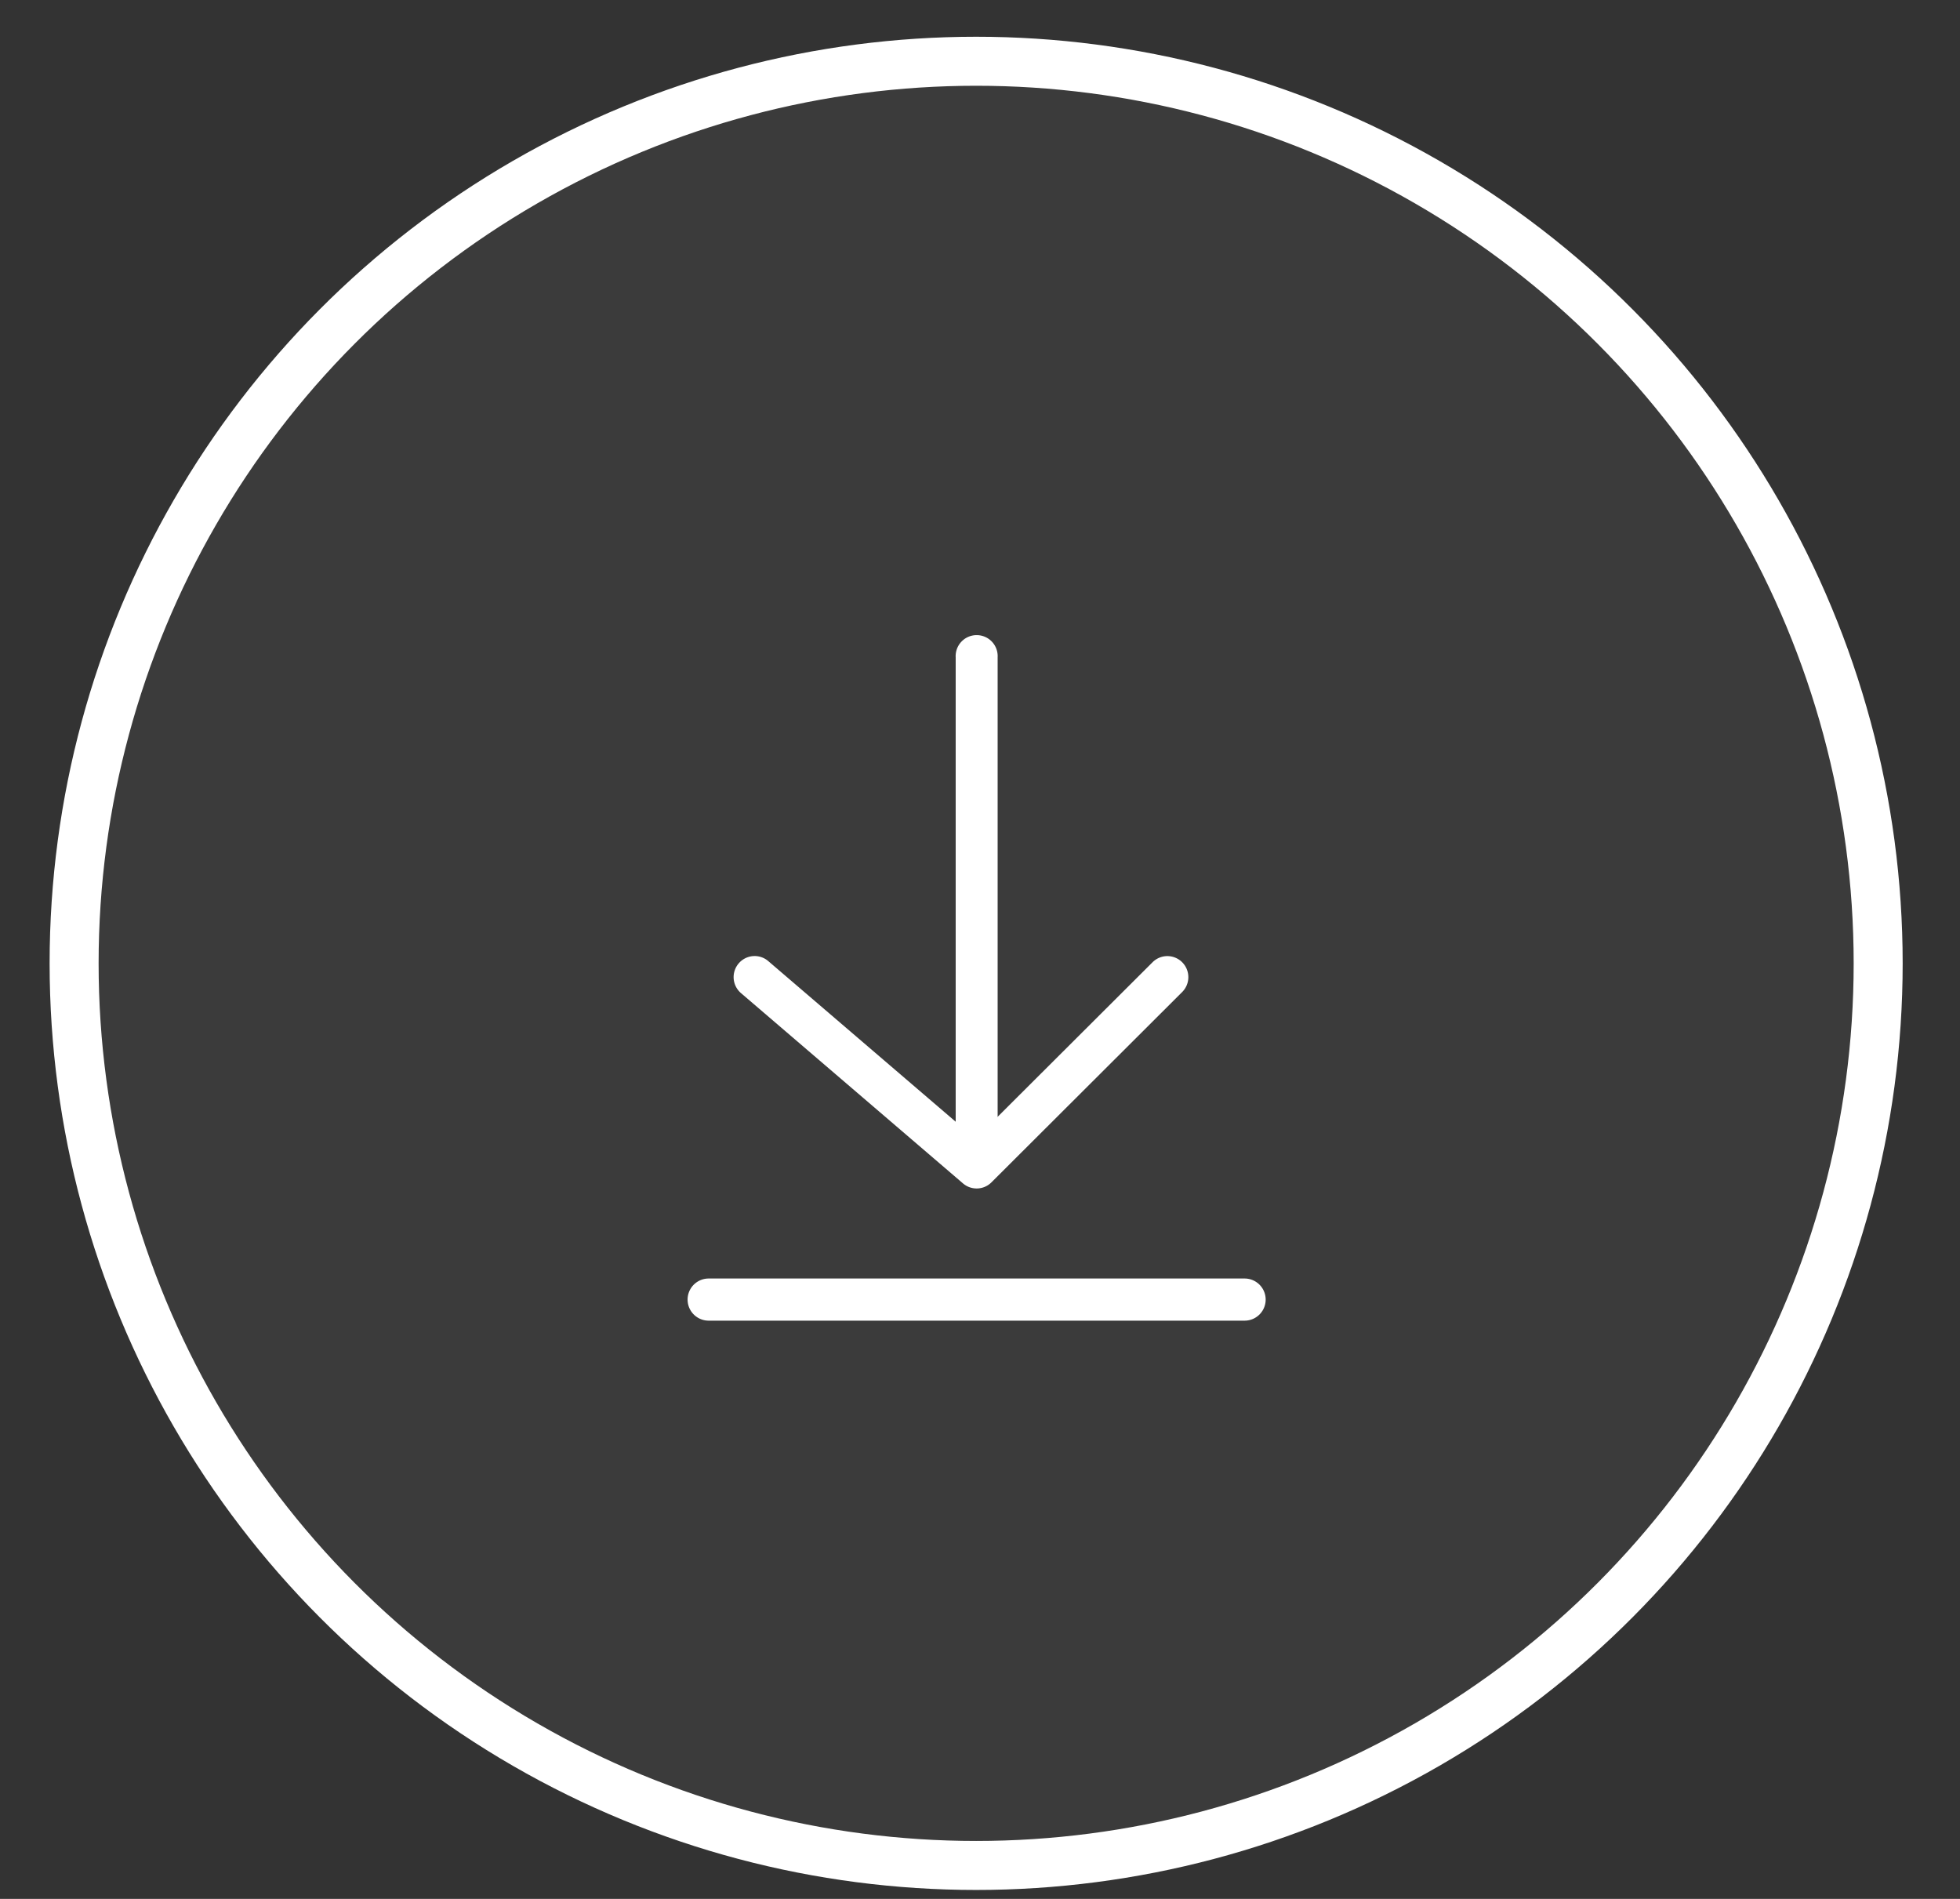
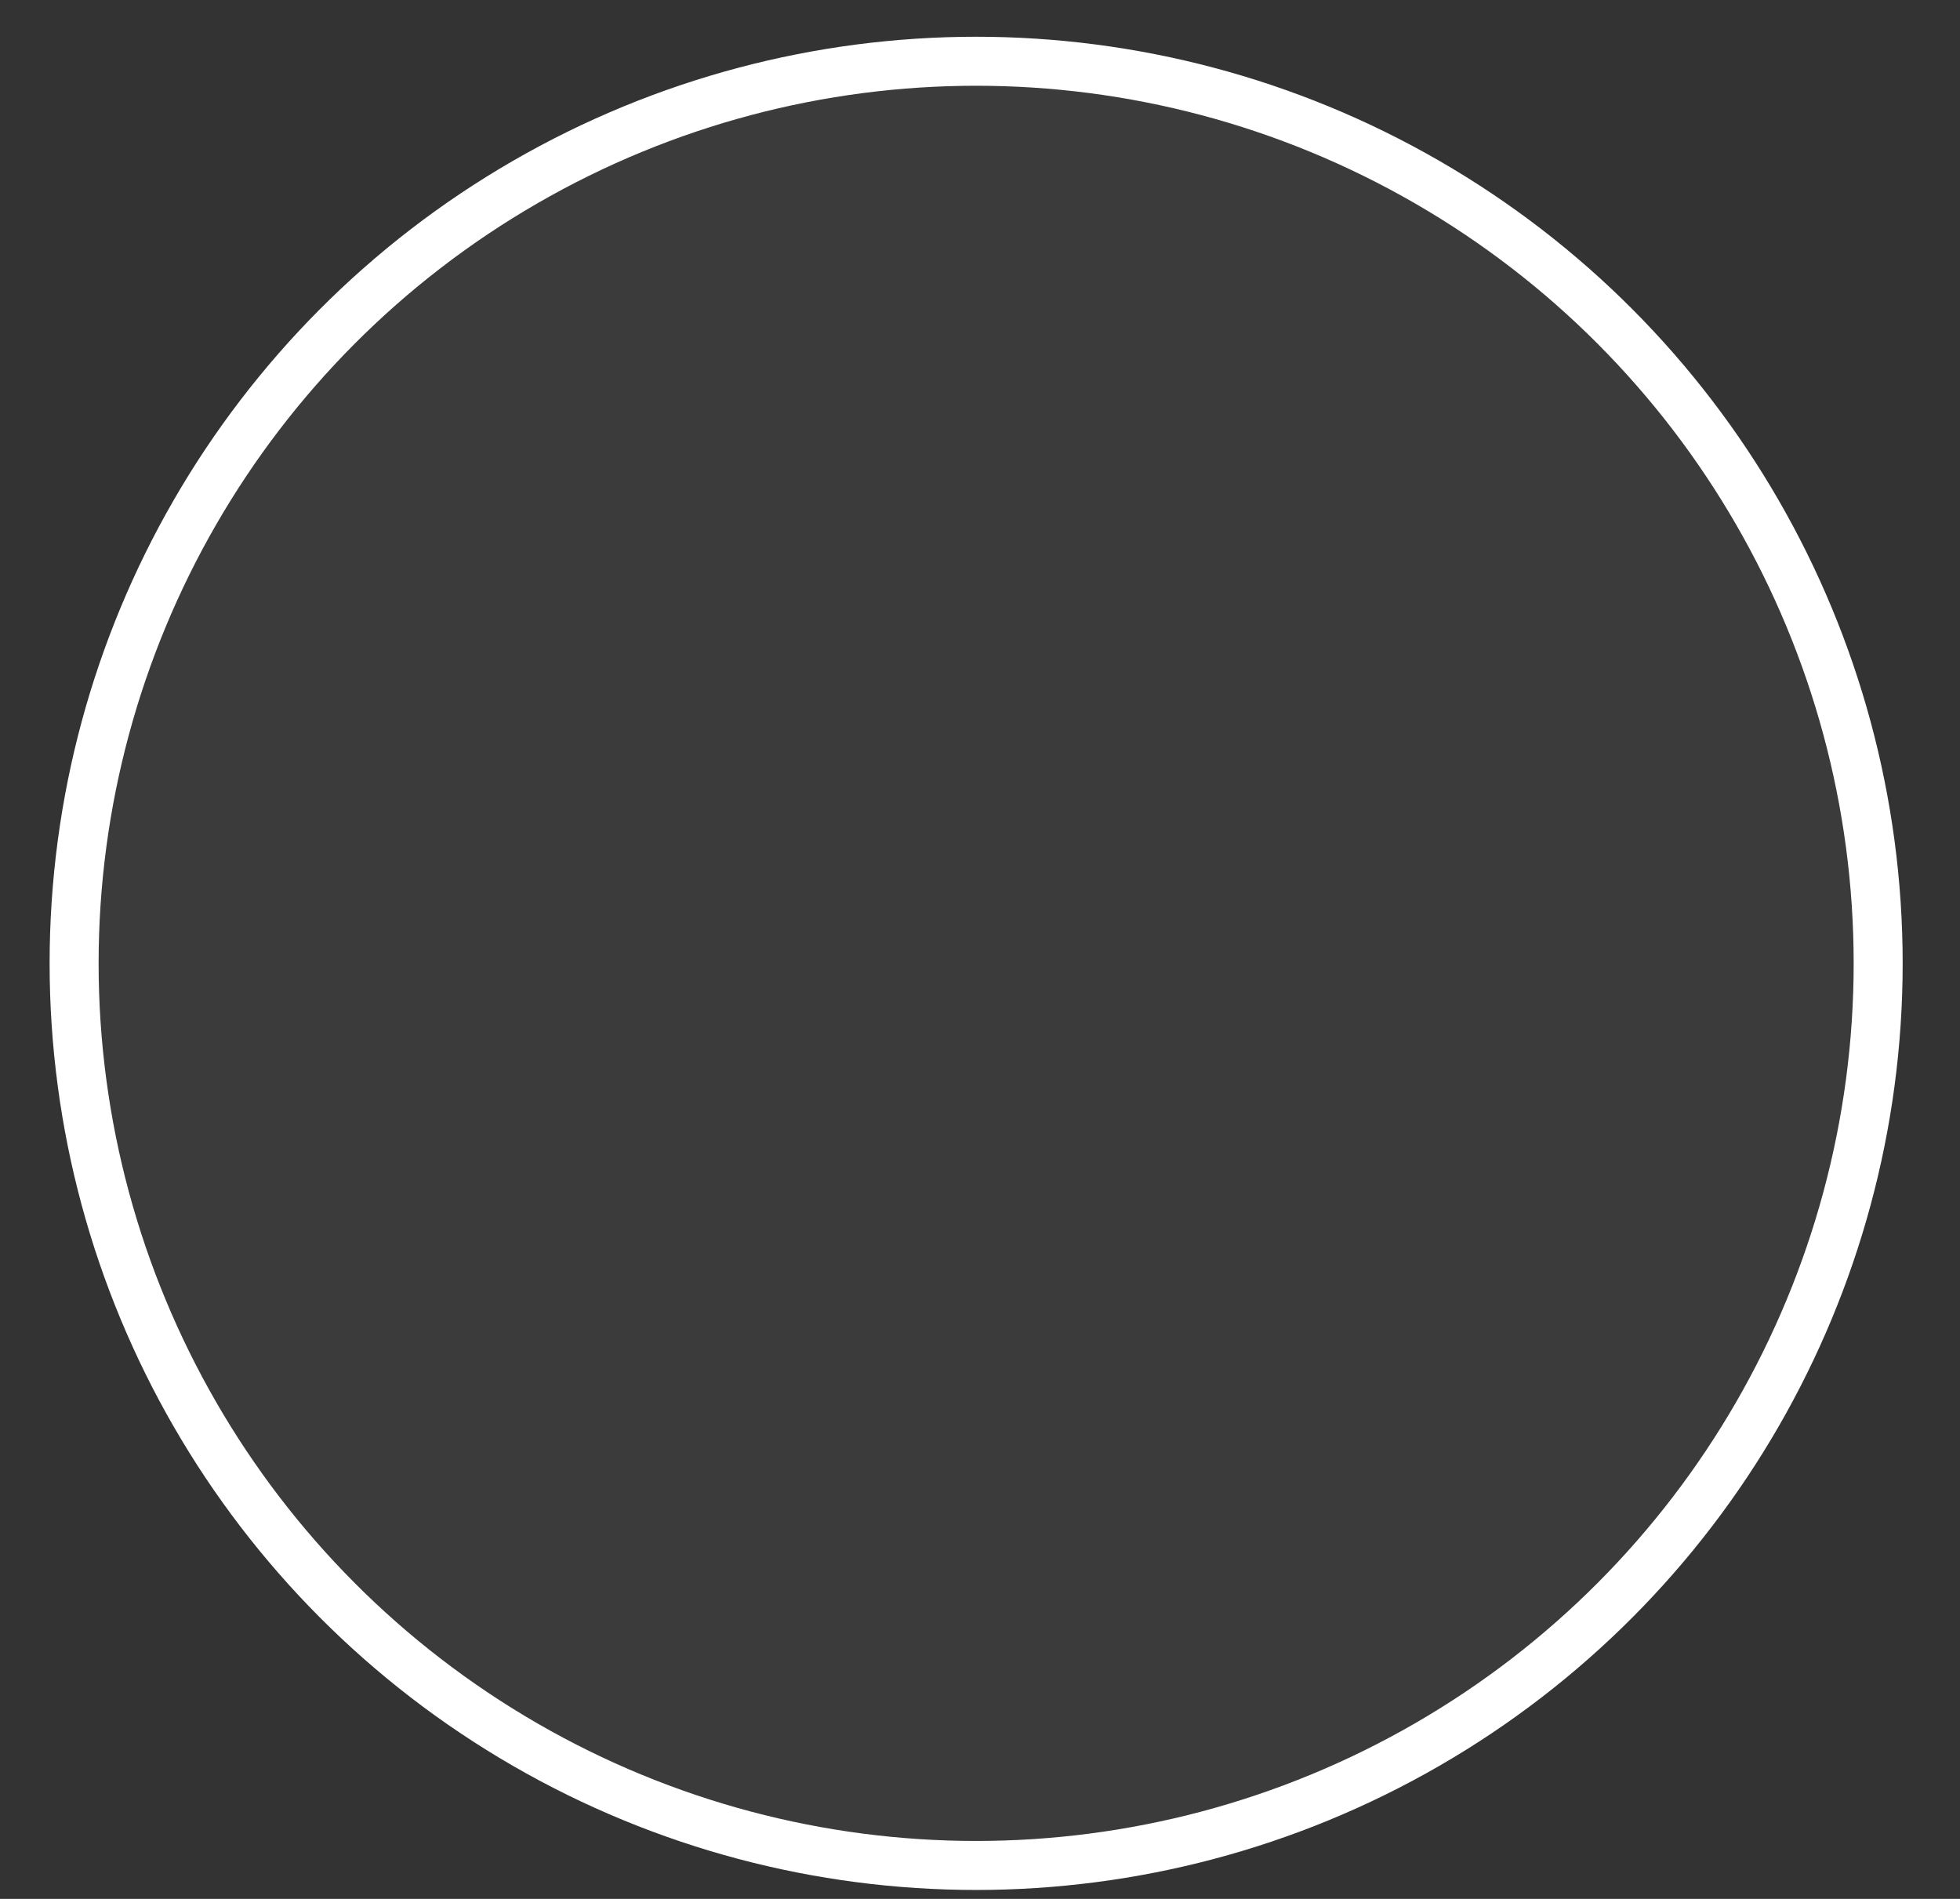
<svg xmlns="http://www.w3.org/2000/svg" width="32px" height="31px" viewBox="0 0 32 31" version="1.1">
  <rect x="0" y="0" width="32" height="31" fill="#333333" stroke="none" />
  <g transform="translate(1.21 1)" fill="none" fill-rule="evenodd">
    <circle stroke="#FFF" stroke-width=".8" fill-opacity=".049" fill="#D8D8D8" cx="14.727" cy="14.727" r="14.727" />
    <g fill="#FFF" fill-rule="nonzero">
-       <path d="M19.11 20.56h-8.75a.343.343 0 010-.688h8.75a.343.343 0 010 .688zM14.735 18.229a.343.343 0 01-.342-.344V9.73a.343.343 0 11.685 0v8.156c0 .19-.153.344-.343.344z" />
-       <path d="M14.735 18.402a.341.341 0 01-.222-.082l-3.625-3.107a.344.344 0 01-.038-.485.342.342 0 01.483-.038l3.385 2.901 2.89-2.883a.342.342 0 01.483.001.344.344 0 010 .486l-3.114 3.107a.34.34 0 01-.242.1z" />
-     </g>
+       </g>
  </g>
</svg>